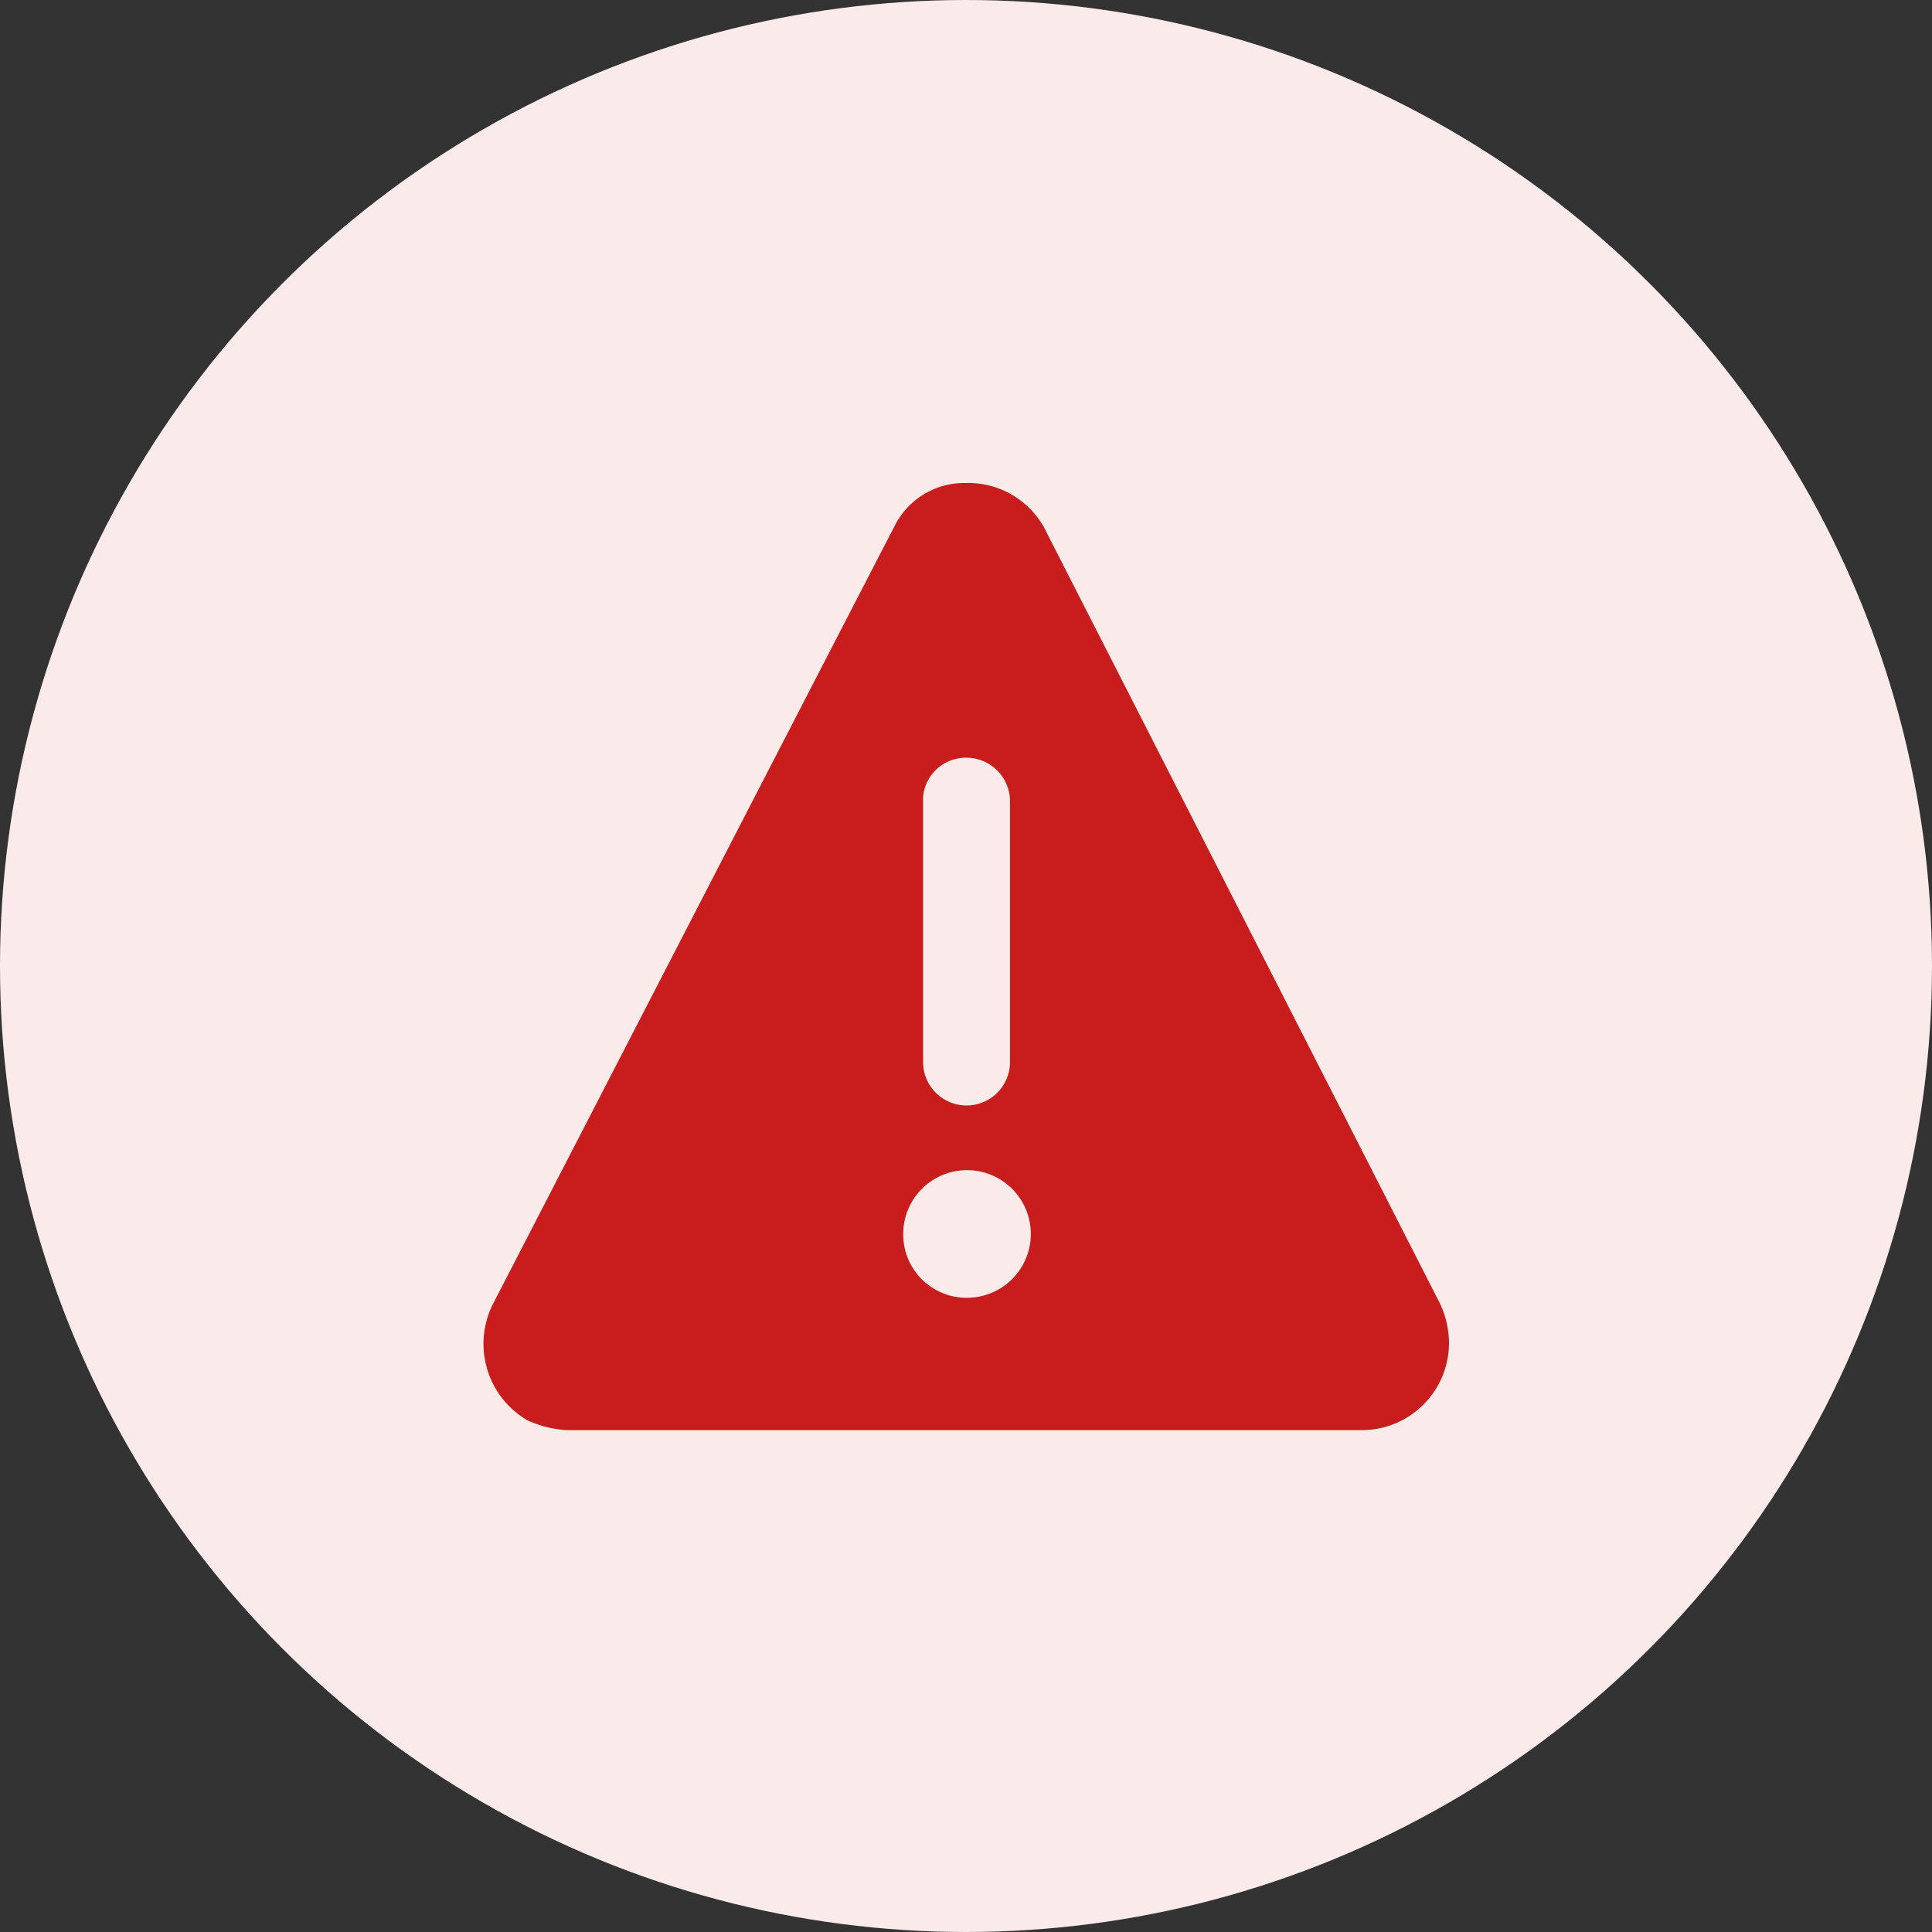
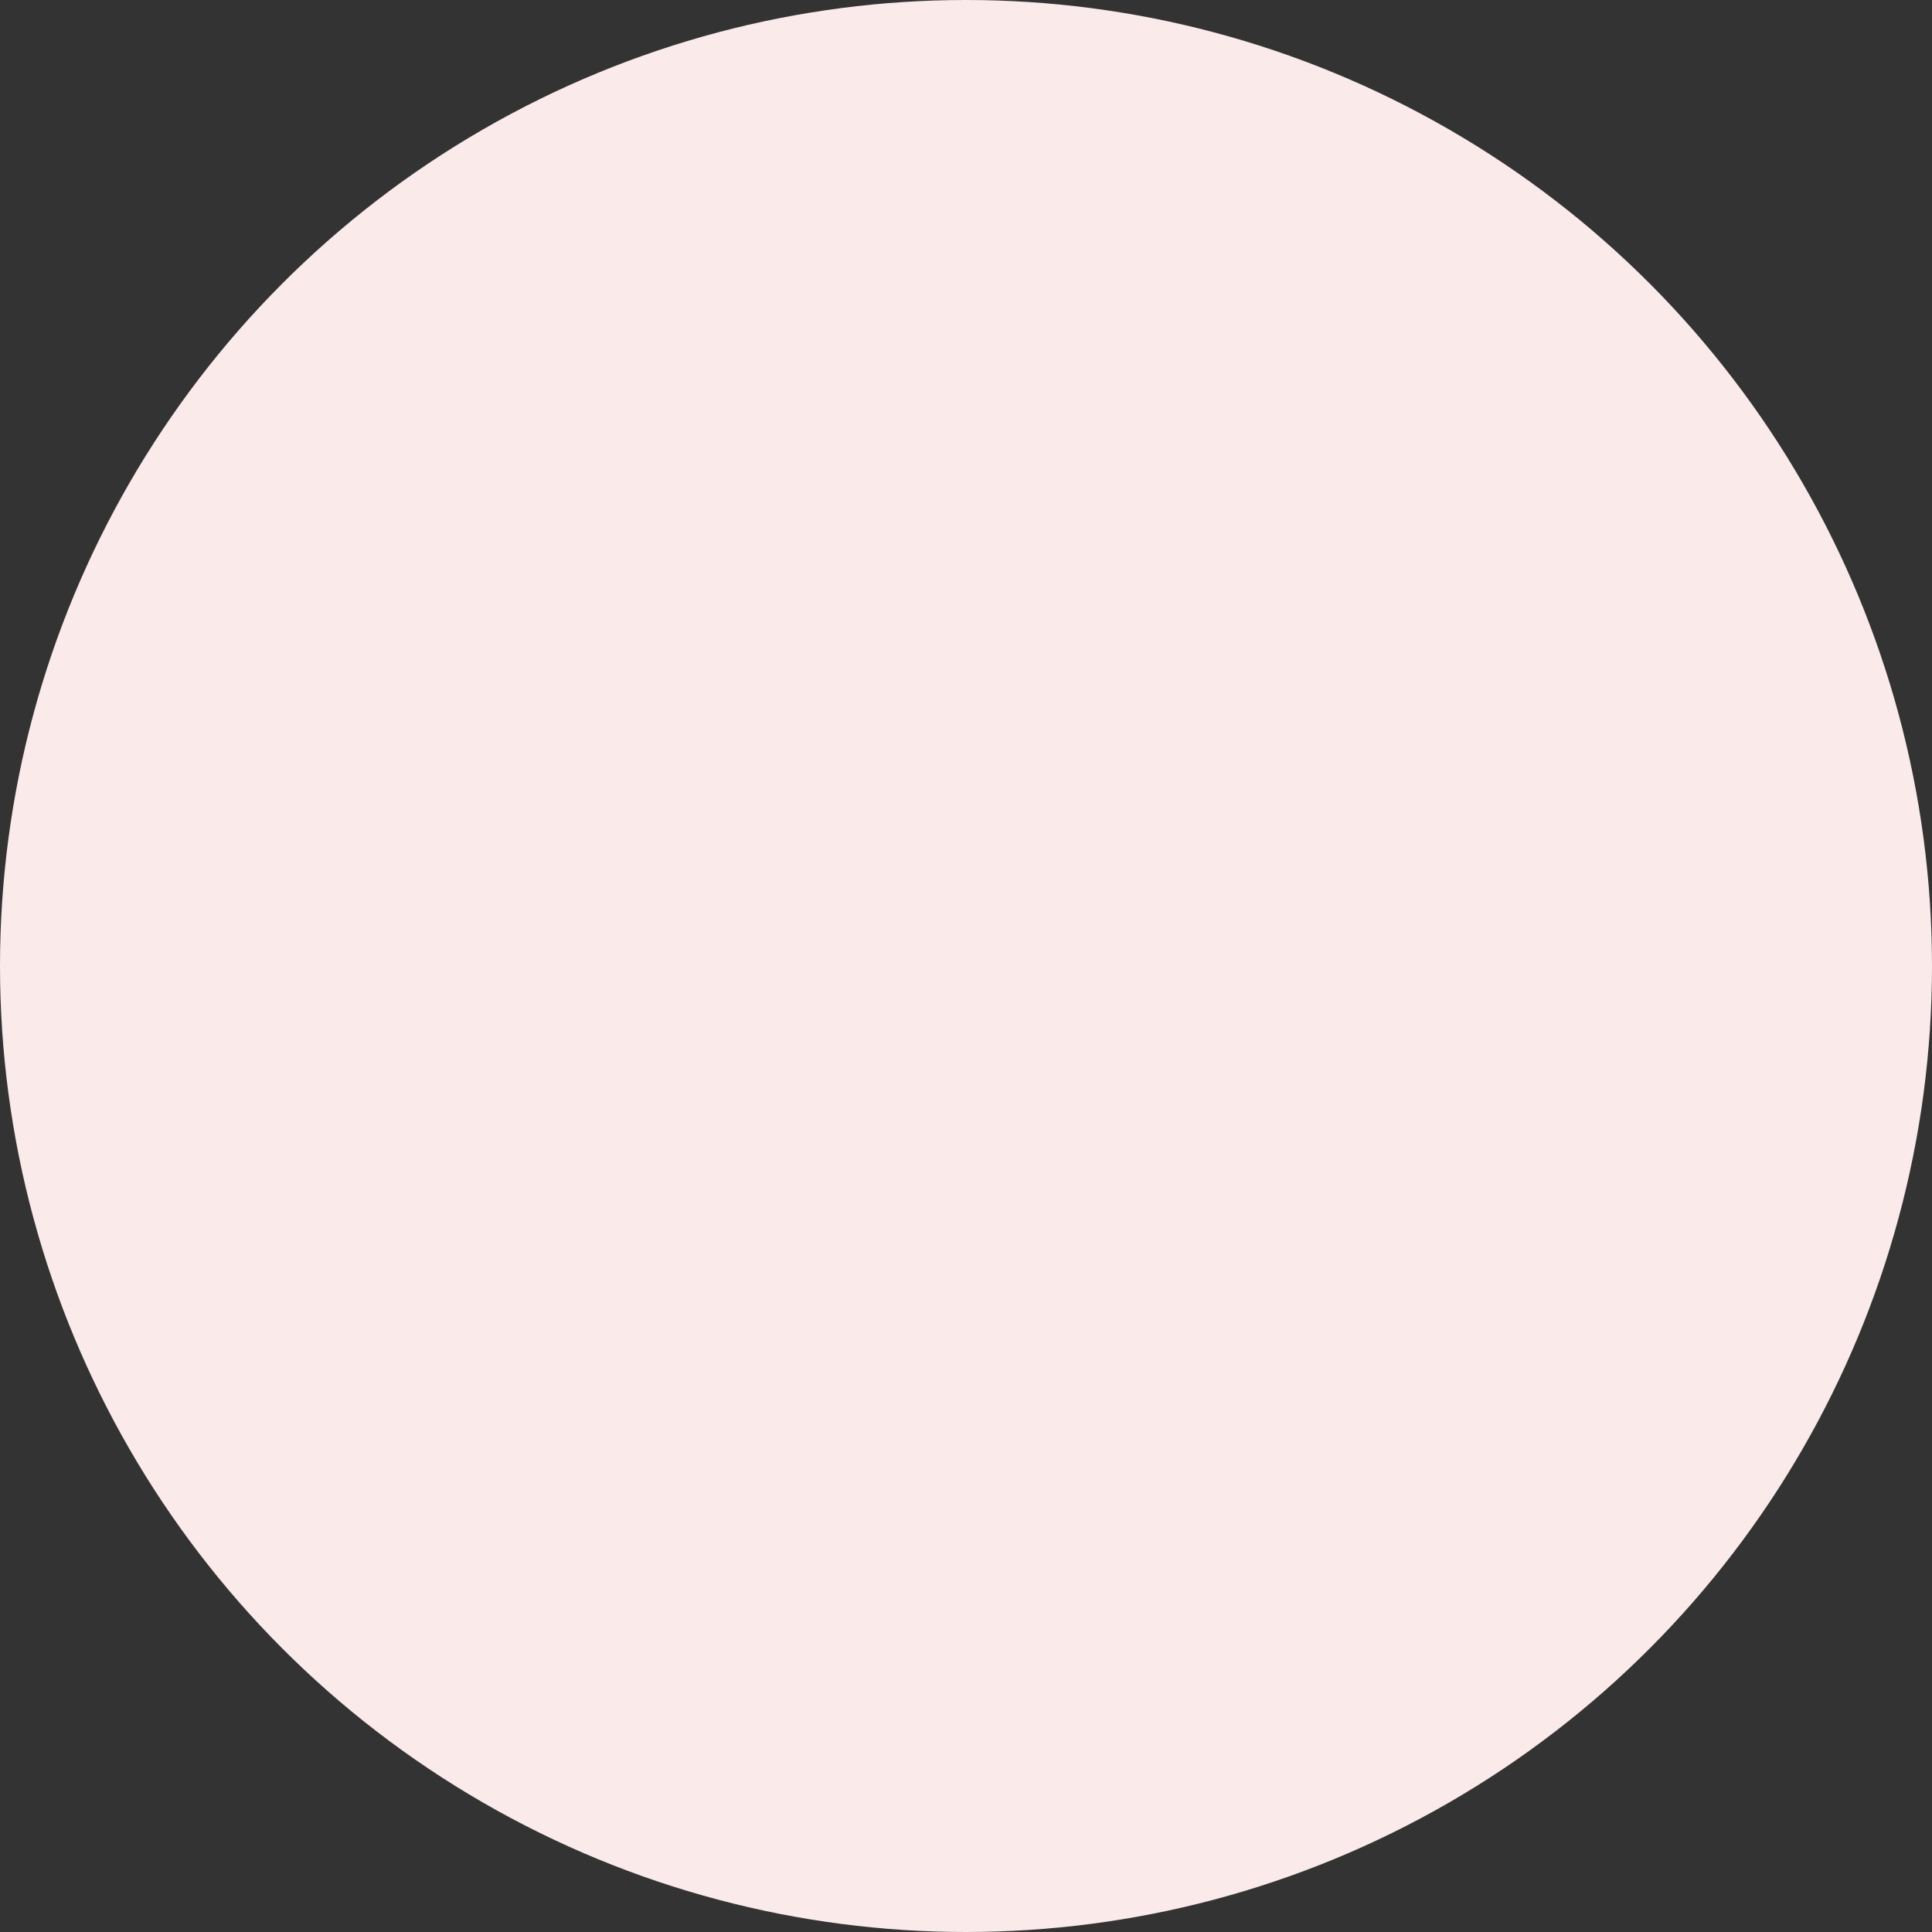
<svg xmlns="http://www.w3.org/2000/svg" width="72" height="72" viewBox="0 0 72 72">
  <rect x="0" y="0" width="72" height="72" fill="#333333" stroke="none" />
  <g id="Group_18129" data-name="Group 18129" transform="translate(-604 -170)">
    <circle id="Ellipse_148" data-name="Ellipse 148" cx="36" cy="36" r="36" transform="translate(604 170)" fill="#faeaea" />
    <g id="_24x24-Alert" data-name="24x24-Alert" transform="translate(620 186)">
-       <rect id="Frame24" width="40" height="40" fill="#c91d1d" opacity="0" />
-       <path id="alert" d="M22.9,3.991l14.745,28.9A3.493,3.493,0,0,1,38,34.355a3.251,3.251,0,0,1-3.237,3.292H5.094a4.174,4.174,0,0,1-1.439-.366A3.3,3.3,0,0,1,2.4,32.891Q16.725,5.129,17.321,3.991A2.9,2.9,0,0,1,19.988,2.35,3.238,3.238,0,0,1,22.9,3.991ZM20,32.714a2.378,2.378,0,1,0-2.34-2.378A2.359,2.359,0,0,0,20,32.714ZM18.4,14.051v9.877a1.62,1.62,0,1,0,3.24,0V14.234a1.626,1.626,0,0,0-1.62-1.646A1.6,1.6,0,0,0,18.4,14.051Z" transform="translate(0 -0.35)" fill="#c91d1d" />
-     </g>
+       </g>
  </g>
</svg>